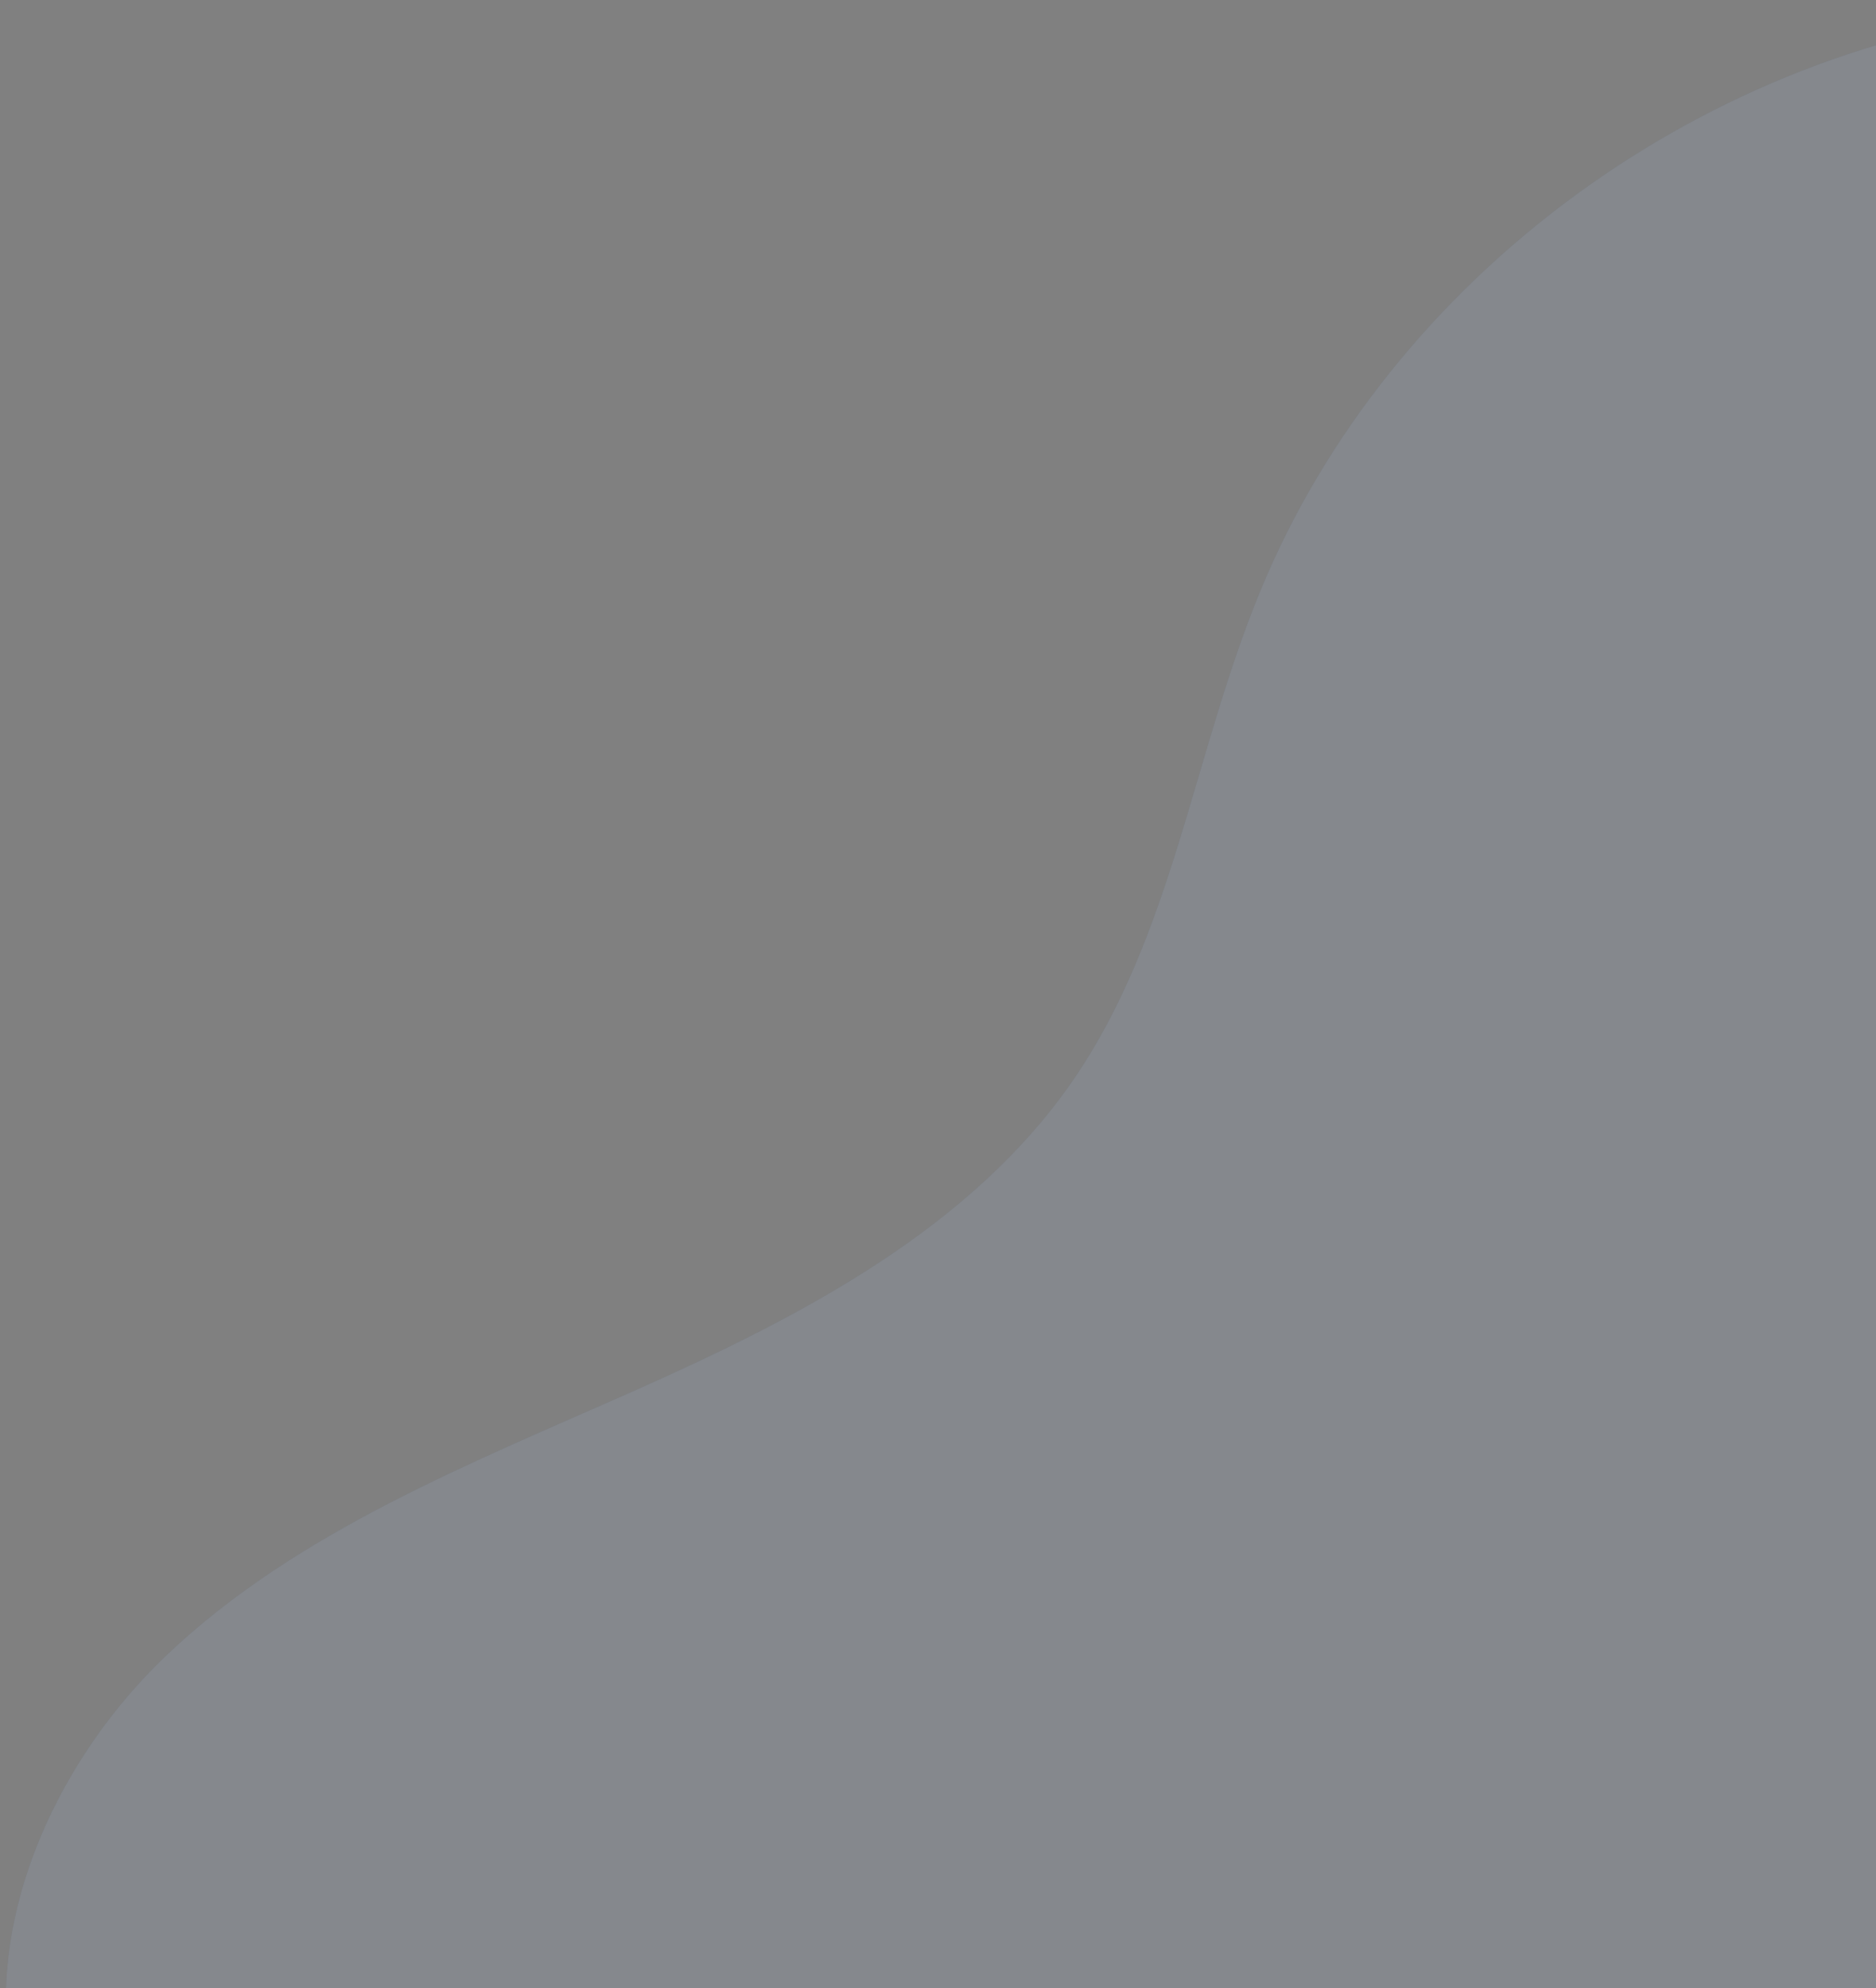
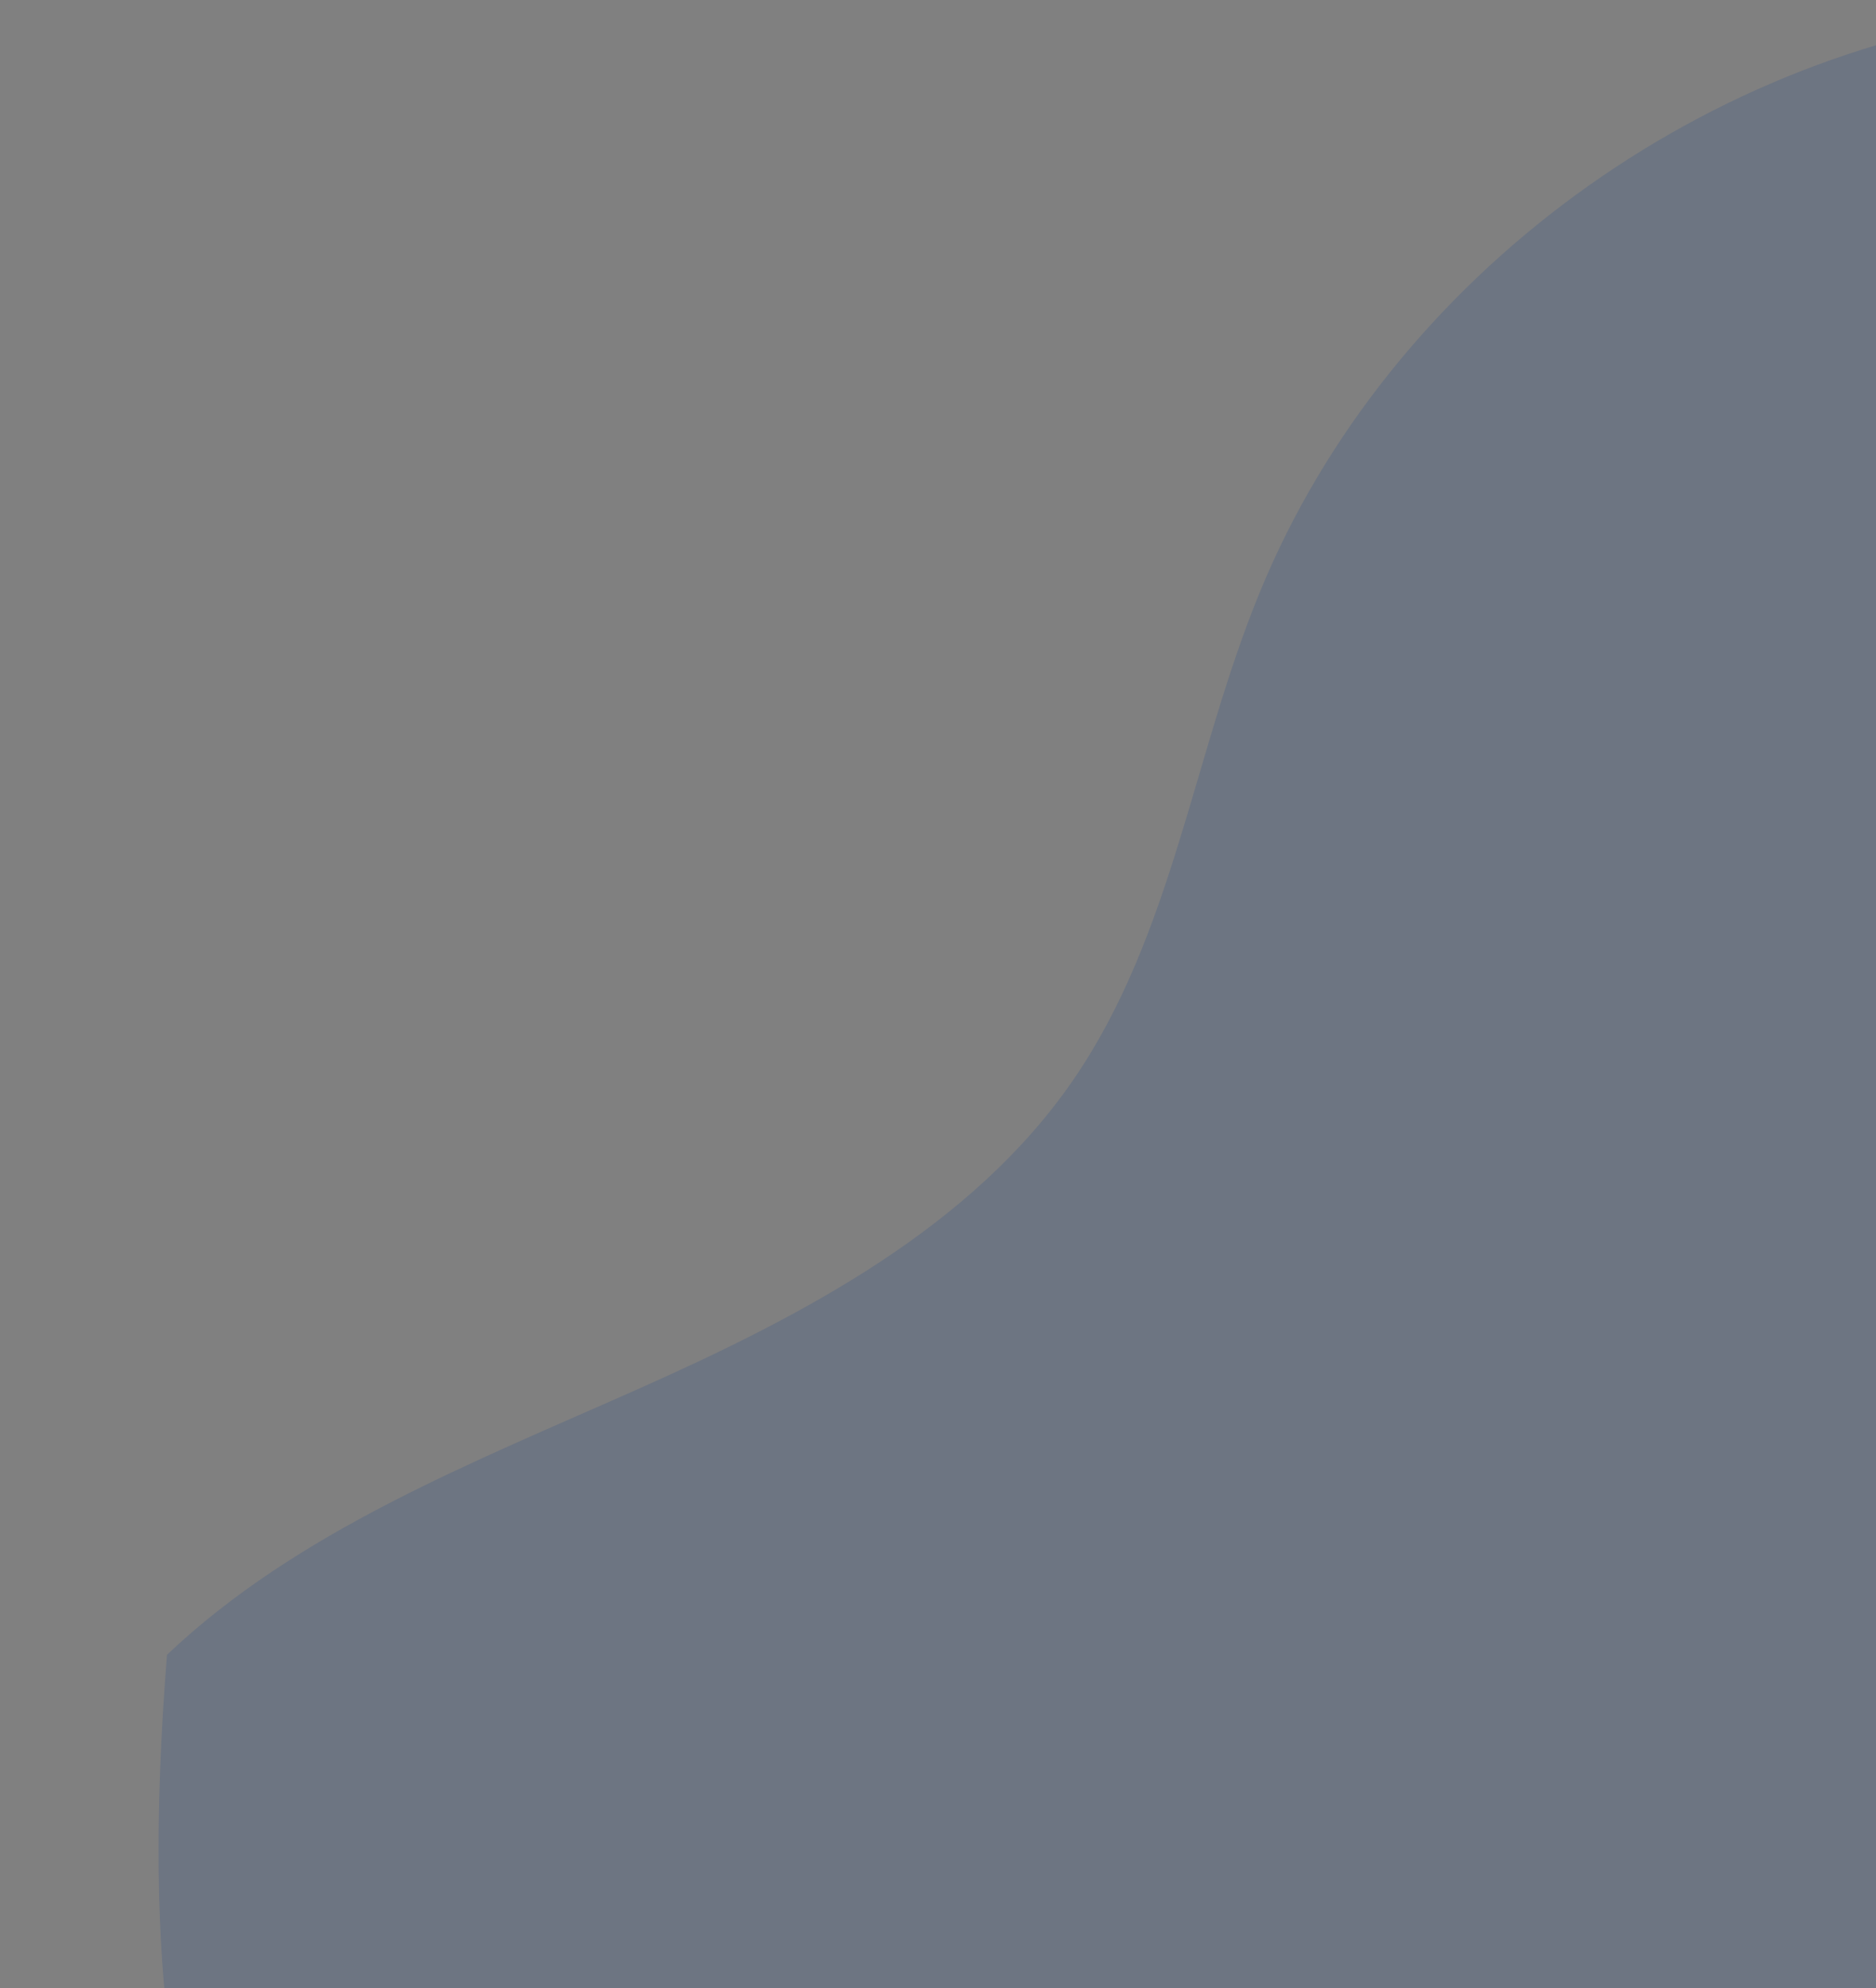
<svg xmlns="http://www.w3.org/2000/svg" width="402" height="426" viewBox="0 0 402 426" fill="none">
  <rect x="0" y="0" width="402" height="426" fill="#808080" stroke="none" />
  <g opacity="0.15" clip-path="url(#clip0_2136_2365)">
-     <path d="M631.432 92.923C591.058 31.633 514.312 -4.765 440.143 2.241C365.974 9.247 297.707 59.139 269.956 126.902C255.734 161.486 251.289 200.284 230.098 231.222C208.374 262.943 172.16 281.862 136.64 297.669C101.12 313.476 63.752 328.039 35.787 354.568C7.823 381.097 -8.657 423.771 7.823 458.337C24.676 493.472 67.236 507.519 97.974 532.056C128.712 556.594 148.249 592.689 179.627 616.408C208.623 638.332 246.009 647.969 282.667 647.898C319.325 647.827 355.378 638.581 389.618 625.797C495.805 586.163 595.84 512.408 638.205 409.173C716.623 217.993 631.432 92.923 631.432 92.923Z" fill="#01358D" />
+     <path d="M631.432 92.923C591.058 31.633 514.312 -4.765 440.143 2.241C365.974 9.247 297.707 59.139 269.956 126.902C255.734 161.486 251.289 200.284 230.098 231.222C208.374 262.943 172.16 281.862 136.64 297.669C101.12 313.476 63.752 328.039 35.787 354.568C24.676 493.472 67.236 507.519 97.974 532.056C128.712 556.594 148.249 592.689 179.627 616.408C208.623 638.332 246.009 647.969 282.667 647.898C319.325 647.827 355.378 638.581 389.618 625.797C495.805 586.163 595.84 512.408 638.205 409.173C716.623 217.993 631.432 92.923 631.432 92.923Z" fill="#01358D" />
    <g opacity="0.7">
-       <path opacity="0.9" d="M631.432 92.923C591.058 31.633 514.312 -4.765 440.143 2.241C365.974 9.247 297.707 59.139 269.956 126.902C255.734 161.486 251.289 200.284 230.098 231.222C208.374 262.943 172.16 281.862 136.64 297.669C101.12 313.476 63.752 328.039 35.787 354.568C7.823 381.097 -8.657 423.771 7.823 458.337C24.676 493.472 67.236 507.519 97.974 532.056C128.712 556.594 148.249 592.689 179.627 616.408C208.623 638.332 246.009 647.969 282.667 647.898C319.325 647.827 355.378 638.581 389.618 625.797C495.805 586.163 595.84 512.408 638.205 409.173C716.623 217.993 631.432 92.923 631.432 92.923Z" fill="white" />
-     </g>
+       </g>
  </g>
  <defs>
    <clipPath id="clip0_2136_2365">
      <rect width="402" height="426" fill="white" />
    </clipPath>
  </defs>
</svg>